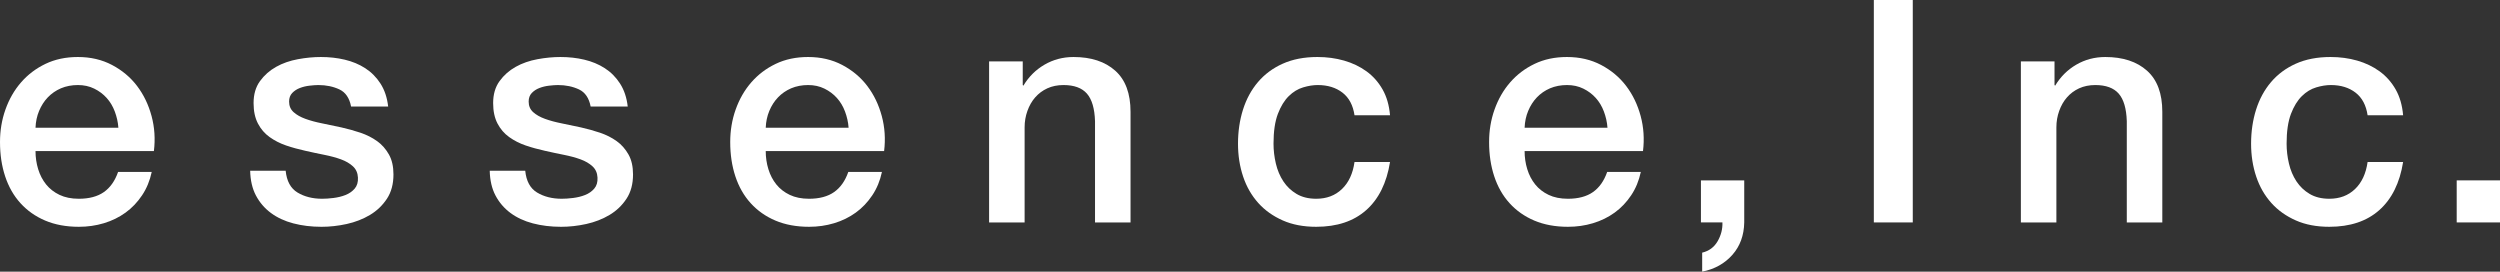
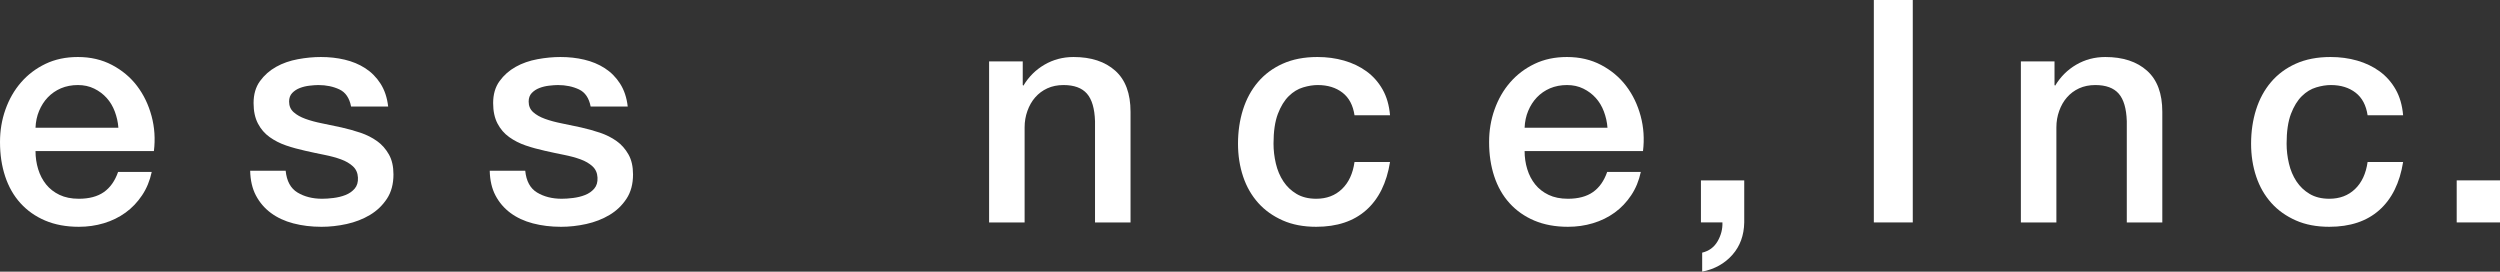
<svg xmlns="http://www.w3.org/2000/svg" id="_レイヤー_2" data-name="レイヤー_2" viewBox="0 0 321 34.88">
  <rect x="0" y="0" width="321" height="34.88" fill="#333333" stroke="none" />
  <defs>
    <style>
      .cls-1 {
        fill: #fff;
      }
    </style>
  </defs>
  <g id="_レイヤー_1-2" data-name="レイヤー_1">
    <g>
      <path class="cls-1" d="M4.56,19.4c0,.8.11,1.57.34,2.32s.57,1.4,1.02,1.96c.45.56,1.03,1.01,1.72,1.34.69.33,1.52.5,2.48.5,1.33,0,2.41-.29,3.22-.86.81-.57,1.42-1.43,1.82-2.58h4.32c-.24,1.12-.65,2.12-1.24,3-.59.88-1.29,1.62-2.12,2.22-.83.6-1.75,1.05-2.78,1.36-1.03.31-2.1.46-3.22.46-1.63,0-3.07-.27-4.32-.8-1.25-.53-2.31-1.28-3.18-2.24-.87-.96-1.52-2.11-1.96-3.44-.44-1.33-.66-2.8-.66-4.4,0-1.47.23-2.86.7-4.18.47-1.32,1.13-2.48,2-3.48.87-1,1.91-1.79,3.14-2.38,1.23-.59,2.61-.88,4.16-.88,1.63,0,3.09.34,4.38,1.02,1.29.68,2.37,1.58,3.22,2.7.85,1.12,1.47,2.41,1.86,3.86.39,1.45.49,2.95.3,4.5H4.56ZM15.2,16.4c-.05-.72-.21-1.41-.46-2.08-.25-.67-.6-1.25-1.04-1.74-.44-.49-.97-.89-1.6-1.2-.63-.31-1.33-.46-2.1-.46s-1.53.14-2.18.42c-.65.28-1.21.67-1.68,1.16-.47.49-.84,1.07-1.12,1.74-.28.67-.43,1.39-.46,2.16h10.64Z" />
      <path class="cls-1" d="M36.68,21.92c.13,1.33.64,2.27,1.52,2.8.88.53,1.93.8,3.16.8.43,0,.91-.03,1.46-.1.55-.07,1.06-.19,1.54-.38.48-.19.87-.46,1.18-.82.31-.36.45-.83.42-1.42-.03-.59-.24-1.07-.64-1.44-.4-.37-.91-.67-1.54-.9-.63-.23-1.34-.42-2.14-.58-.8-.16-1.61-.33-2.44-.52-.85-.19-1.67-.41-2.46-.68-.79-.27-1.49-.63-2.12-1.08-.63-.45-1.13-1.03-1.5-1.74-.37-.71-.56-1.58-.56-2.62,0-1.12.27-2.06.82-2.82.55-.76,1.24-1.37,2.08-1.84.84-.47,1.77-.79,2.8-.98,1.03-.19,2.01-.28,2.94-.28,1.07,0,2.09.11,3.06.34.97.23,1.85.59,2.64,1.1.79.51,1.44,1.17,1.96,1.98s.85,1.79.98,2.94h-4.76c-.21-1.09-.71-1.83-1.5-2.2-.79-.37-1.69-.56-2.7-.56-.32,0-.7.03-1.14.08-.44.05-.85.15-1.24.3-.39.15-.71.36-.98.64-.27.28-.4.65-.4,1.1,0,.56.19,1.01.58,1.36.39.35.89.63,1.52.86.63.23,1.34.42,2.14.58.8.16,1.63.33,2.48.52.83.19,1.64.41,2.44.68.8.27,1.51.63,2.14,1.08.63.45,1.13,1.03,1.52,1.72.39.69.58,1.55.58,2.56,0,1.23-.28,2.27-.84,3.12-.56.85-1.29,1.55-2.18,2.08-.89.53-1.89.92-2.98,1.16-1.09.24-2.17.36-3.24.36-1.31,0-2.51-.15-3.62-.44-1.11-.29-2.07-.74-2.88-1.34-.81-.6-1.45-1.35-1.92-2.24-.47-.89-.71-1.95-.74-3.18h4.56Z" />
      <path class="cls-1" d="M67.44,21.92c.13,1.33.64,2.27,1.52,2.8.88.53,1.93.8,3.16.8.43,0,.91-.03,1.46-.1.55-.07,1.06-.19,1.54-.38.48-.19.87-.46,1.18-.82.31-.36.45-.83.42-1.42-.03-.59-.24-1.07-.64-1.44-.4-.37-.91-.67-1.54-.9-.63-.23-1.34-.42-2.14-.58-.8-.16-1.61-.33-2.44-.52-.85-.19-1.67-.41-2.46-.68-.79-.27-1.49-.63-2.12-1.08-.63-.45-1.13-1.03-1.5-1.74-.37-.71-.56-1.58-.56-2.62,0-1.12.27-2.06.82-2.82.55-.76,1.24-1.37,2.08-1.84.84-.47,1.77-.79,2.8-.98,1.03-.19,2.01-.28,2.94-.28,1.07,0,2.09.11,3.06.34.97.23,1.85.59,2.64,1.1.79.51,1.44,1.17,1.96,1.98s.85,1.79.98,2.94h-4.76c-.21-1.09-.71-1.83-1.5-2.2-.79-.37-1.69-.56-2.7-.56-.32,0-.7.03-1.14.08-.44.05-.85.15-1.24.3-.39.15-.71.36-.98.64-.27.28-.4.65-.4,1.1,0,.56.19,1.01.58,1.36.39.35.89.63,1.52.86.63.23,1.34.42,2.14.58.8.16,1.63.33,2.48.52.83.19,1.64.41,2.44.68.8.27,1.51.63,2.14,1.08.63.45,1.13,1.03,1.52,1.72.39.69.58,1.55.58,2.56,0,1.23-.28,2.27-.84,3.12-.56.85-1.29,1.55-2.18,2.08-.89.53-1.89.92-2.98,1.16-1.09.24-2.17.36-3.24.36-1.31,0-2.51-.15-3.62-.44-1.11-.29-2.07-.74-2.88-1.34-.81-.6-1.45-1.35-1.92-2.24-.47-.89-.71-1.95-.74-3.18h4.56Z" />
-       <path class="cls-1" d="M98.32,19.4c0,.8.11,1.57.34,2.32s.57,1.4,1.02,1.96c.45.56,1.03,1.01,1.72,1.34.69.33,1.52.5,2.48.5,1.33,0,2.41-.29,3.22-.86.81-.57,1.42-1.43,1.82-2.58h4.32c-.24,1.12-.65,2.12-1.24,3-.59.88-1.29,1.62-2.12,2.22-.83.6-1.75,1.05-2.78,1.36-1.03.31-2.1.46-3.22.46-1.63,0-3.07-.27-4.32-.8-1.25-.53-2.31-1.28-3.18-2.24-.87-.96-1.52-2.11-1.96-3.44-.44-1.33-.66-2.8-.66-4.4,0-1.47.23-2.86.7-4.18.47-1.32,1.13-2.48,2-3.48.87-1,1.91-1.79,3.14-2.38,1.23-.59,2.61-.88,4.16-.88,1.63,0,3.09.34,4.38,1.02,1.29.68,2.37,1.58,3.22,2.7.85,1.12,1.47,2.41,1.86,3.86.39,1.45.49,2.95.3,4.5h-15.2ZM108.96,16.4c-.05-.72-.21-1.41-.46-2.08-.25-.67-.6-1.25-1.04-1.74-.44-.49-.97-.89-1.6-1.2-.63-.31-1.33-.46-2.1-.46s-1.53.14-2.18.42c-.65.28-1.21.67-1.68,1.16-.47.49-.84,1.07-1.12,1.74-.28.67-.43,1.39-.46,2.16h10.64Z" />
      <path class="cls-1" d="M127,7.88h4.32v3.04l.08.08c.69-1.15,1.6-2.05,2.72-2.7s2.36-.98,3.72-.98c2.27,0,4.05.59,5.36,1.76,1.31,1.17,1.96,2.93,1.96,5.28v14.2h-4.56v-13c-.05-1.63-.4-2.81-1.04-3.54-.64-.73-1.64-1.1-3-1.1-.77,0-1.47.14-2.08.42-.61.28-1.13.67-1.56,1.16-.43.49-.76,1.07-1,1.74-.24.67-.36,1.37-.36,2.12v12.2h-4.56V7.88Z" />
      <path class="cls-1" d="M173.92,14.8c-.19-1.28-.7-2.25-1.54-2.9-.84-.65-1.9-.98-3.18-.98-.59,0-1.21.1-1.88.3-.67.2-1.28.57-1.84,1.12-.56.55-1.03,1.31-1.4,2.28-.37.97-.56,2.25-.56,3.82,0,.85.1,1.71.3,2.56.2.85.52,1.61.96,2.28.44.67,1.01,1.21,1.7,1.62.69.41,1.53.62,2.52.62,1.33,0,2.43-.41,3.3-1.24.87-.83,1.41-1.99,1.62-3.48h4.56c-.43,2.69-1.45,4.75-3.06,6.18-1.61,1.43-3.75,2.14-6.42,2.14-1.63,0-3.06-.27-4.3-.82-1.24-.55-2.29-1.29-3.14-2.24-.85-.95-1.5-2.07-1.94-3.38-.44-1.31-.66-2.72-.66-4.24s.21-3,.64-4.36c.43-1.36,1.07-2.54,1.92-3.54.85-1,1.91-1.79,3.18-2.36,1.27-.57,2.75-.86,4.46-.86,1.2,0,2.34.15,3.42.46s2.04.77,2.88,1.38c.84.61,1.53,1.39,2.06,2.32.53.93.85,2.04.96,3.32h-4.56Z" />
      <path class="cls-1" d="M195.76,19.4c0,.8.11,1.57.34,2.32s.57,1.4,1.02,1.96c.45.56,1.03,1.01,1.72,1.34.69.33,1.52.5,2.48.5,1.33,0,2.41-.29,3.22-.86.81-.57,1.42-1.43,1.82-2.58h4.32c-.24,1.12-.65,2.12-1.24,3-.59.88-1.29,1.62-2.12,2.22-.83.6-1.75,1.05-2.78,1.36-1.03.31-2.1.46-3.22.46-1.63,0-3.07-.27-4.32-.8-1.25-.53-2.31-1.28-3.18-2.24-.87-.96-1.52-2.11-1.96-3.44-.44-1.33-.66-2.8-.66-4.4,0-1.47.23-2.86.7-4.18.47-1.32,1.13-2.48,2-3.48.87-1,1.91-1.79,3.14-2.38,1.23-.59,2.61-.88,4.16-.88,1.63,0,3.09.34,4.38,1.02,1.29.68,2.37,1.58,3.22,2.7.85,1.12,1.47,2.41,1.86,3.86.39,1.45.49,2.95.3,4.5h-15.2ZM206.4,16.4c-.05-.72-.21-1.41-.46-2.08-.25-.67-.6-1.25-1.04-1.74-.44-.49-.97-.89-1.6-1.2-.63-.31-1.33-.46-2.1-.46s-1.53.14-2.18.42c-.65.28-1.21.67-1.68,1.16-.47.49-.84,1.07-1.12,1.74-.28.67-.43,1.39-.46,2.16h10.64Z" />
      <path class="cls-1" d="M218.4,23.16h5.56v5.4c-.03,1.65-.53,3.04-1.52,4.16-.99,1.12-2.28,1.84-3.88,2.16v-2.44c.88-.21,1.54-.7,1.98-1.46.44-.76.65-1.57.62-2.42h-2.76v-5.4Z" />
      <path class="cls-1" d="M240.6,0h5v28.56h-5V0Z" />
      <path class="cls-1" d="M259.48,7.88h4.32v3.04l.08.08c.69-1.15,1.6-2.05,2.72-2.7s2.36-.98,3.72-.98c2.27,0,4.05.59,5.36,1.76,1.31,1.17,1.96,2.93,1.96,5.28v14.2h-4.56v-13c-.05-1.63-.4-2.81-1.04-3.54-.64-.73-1.64-1.1-3-1.1-.77,0-1.47.14-2.08.42-.61.28-1.13.67-1.56,1.16-.43.49-.76,1.07-1,1.74s-.36,1.37-.36,2.12v12.2h-4.56V7.88Z" />
      <path class="cls-1" d="M304,14.8c-.19-1.28-.7-2.25-1.54-2.9-.84-.65-1.9-.98-3.18-.98-.59,0-1.21.1-1.88.3-.67.2-1.28.57-1.84,1.12-.56.55-1.03,1.31-1.4,2.28-.37.97-.56,2.25-.56,3.82,0,.85.1,1.71.3,2.56.2.85.52,1.61.96,2.28s1.01,1.21,1.7,1.62c.69.41,1.53.62,2.52.62,1.33,0,2.43-.41,3.3-1.24.87-.83,1.41-1.99,1.62-3.48h4.56c-.43,2.69-1.45,4.75-3.06,6.18-1.61,1.43-3.75,2.14-6.42,2.14-1.63,0-3.06-.27-4.3-.82-1.24-.55-2.29-1.29-3.14-2.24-.85-.95-1.5-2.07-1.94-3.38-.44-1.31-.66-2.72-.66-4.24s.21-3,.64-4.36c.43-1.36,1.07-2.54,1.92-3.54.85-1,1.91-1.79,3.18-2.36,1.27-.57,2.75-.86,4.46-.86,1.2,0,2.34.15,3.42.46s2.04.77,2.88,1.38c.84.61,1.53,1.39,2.06,2.32.53.93.85,2.04.96,3.32h-4.56Z" />
      <path class="cls-1" d="M315.44,23.16h5.56v5.4h-5.56v-5.4Z" />
    </g>
  </g>
</svg>